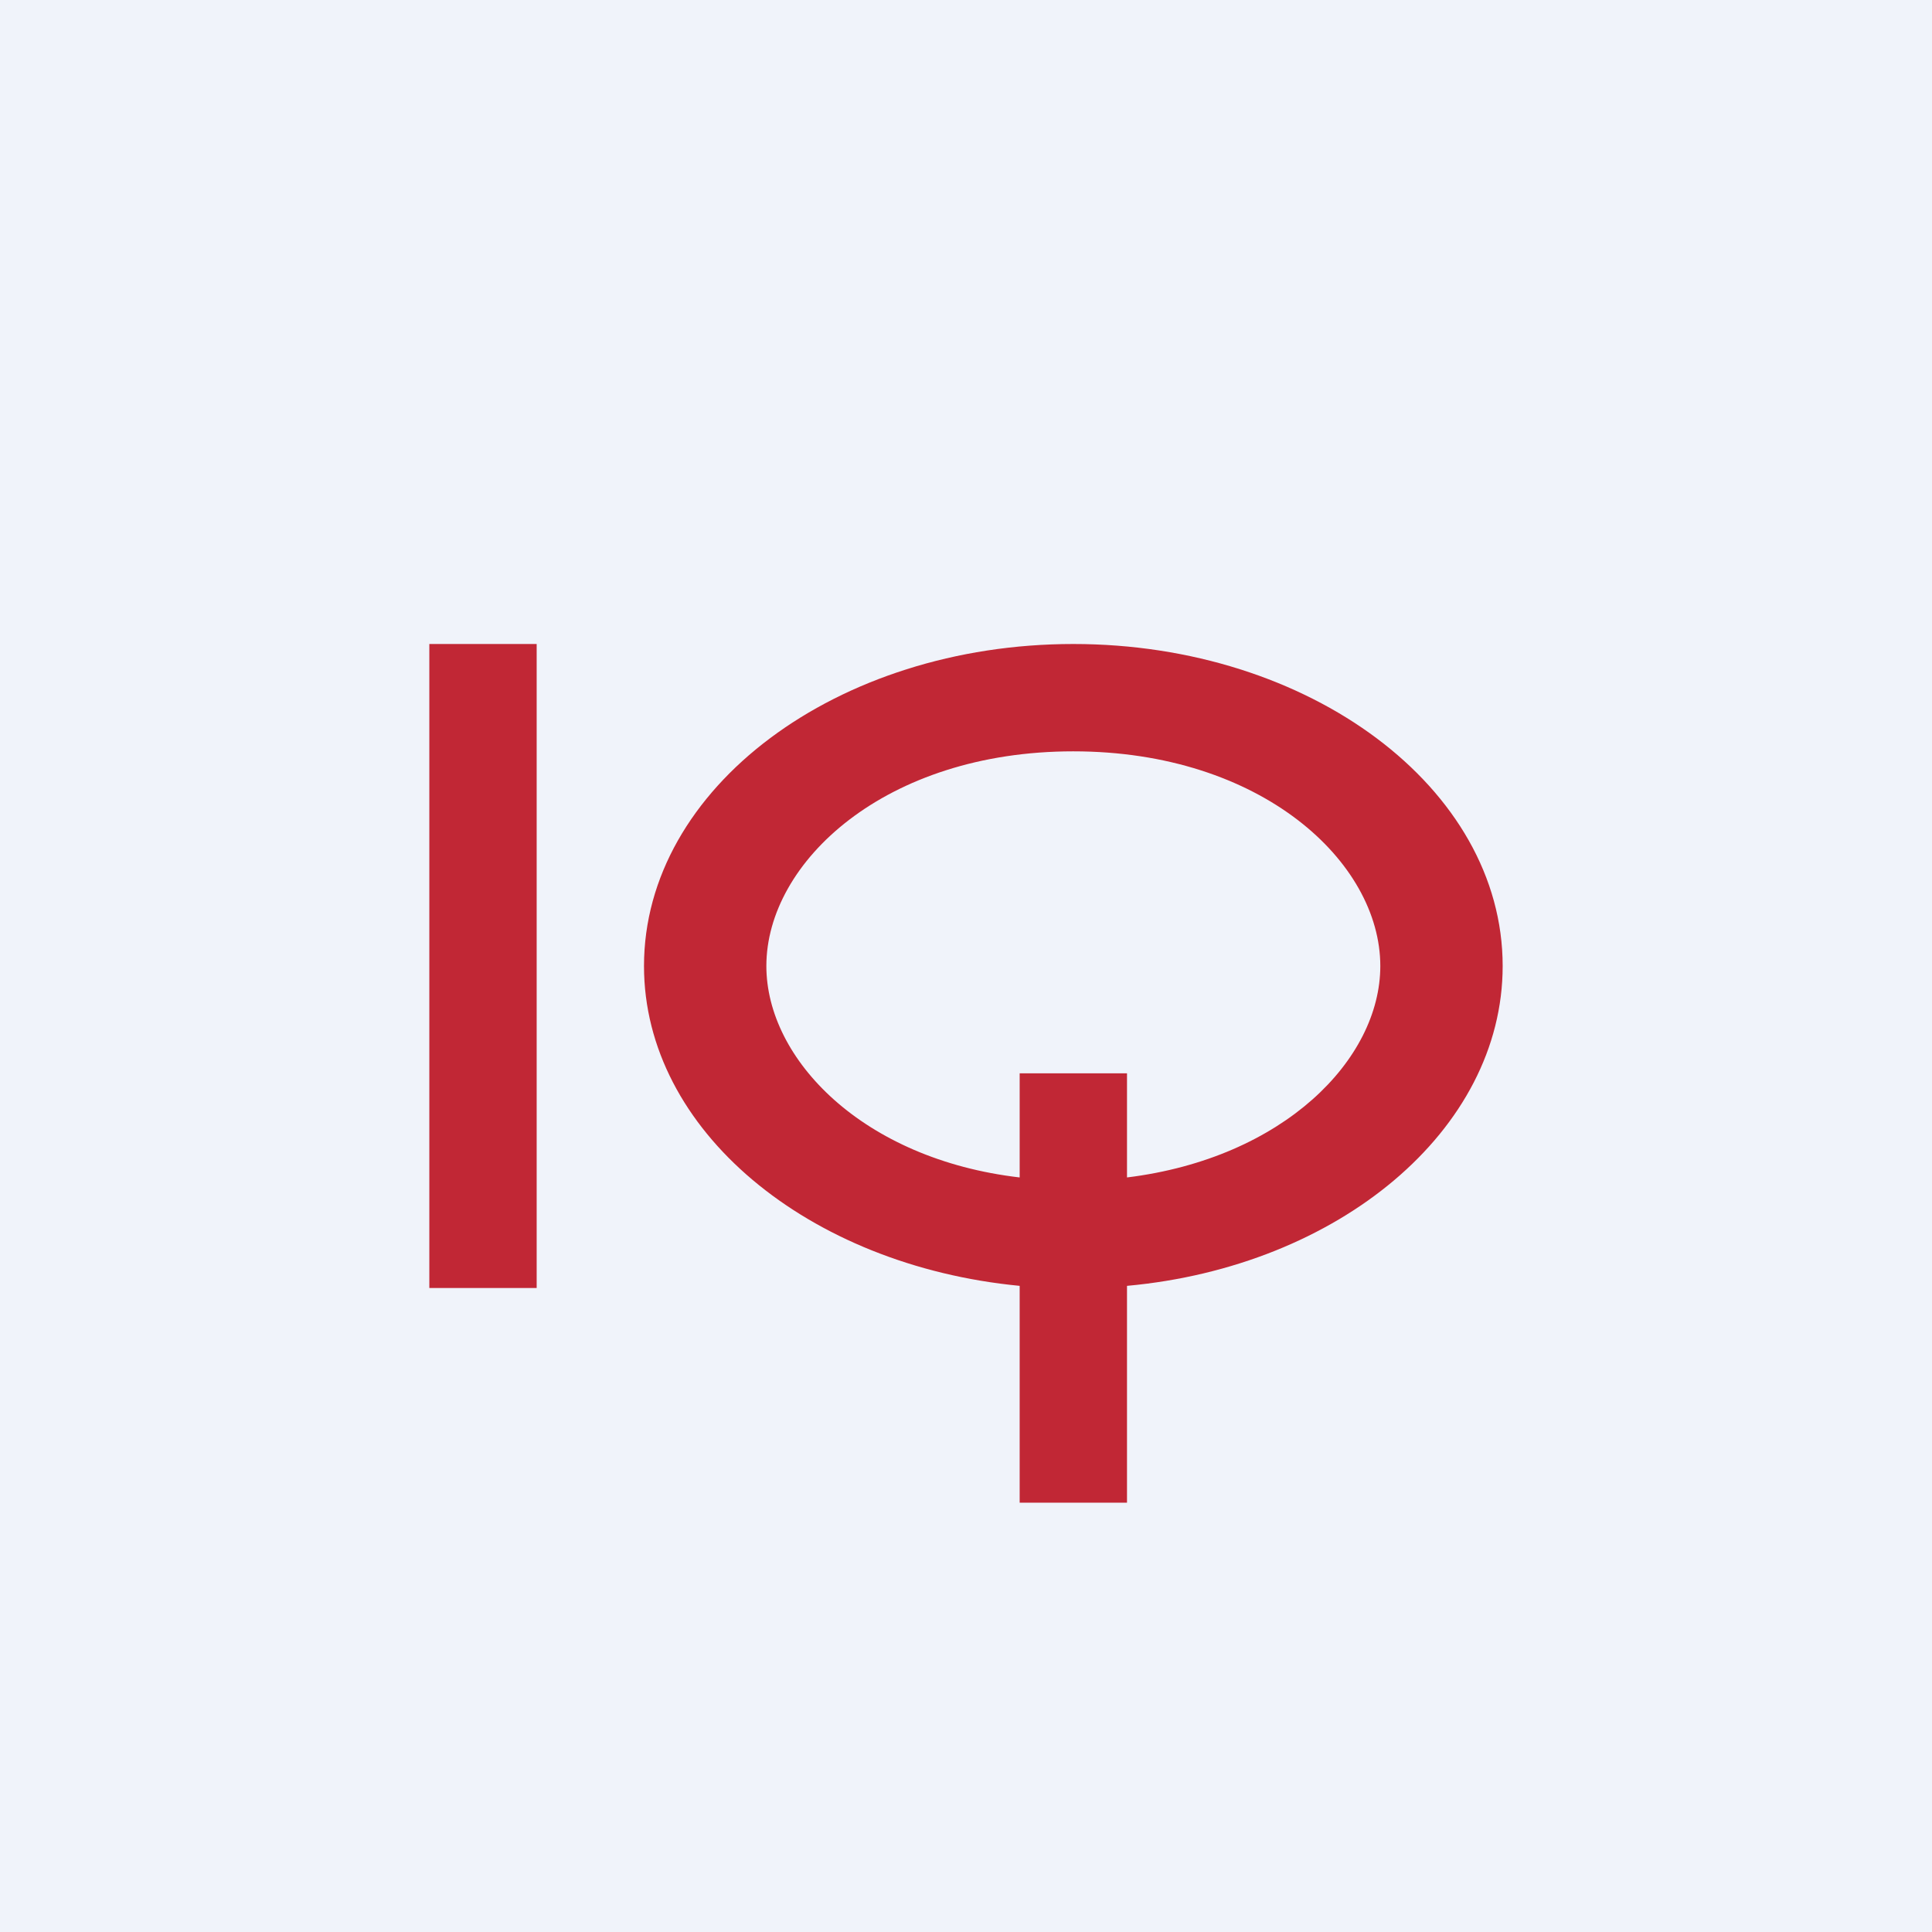
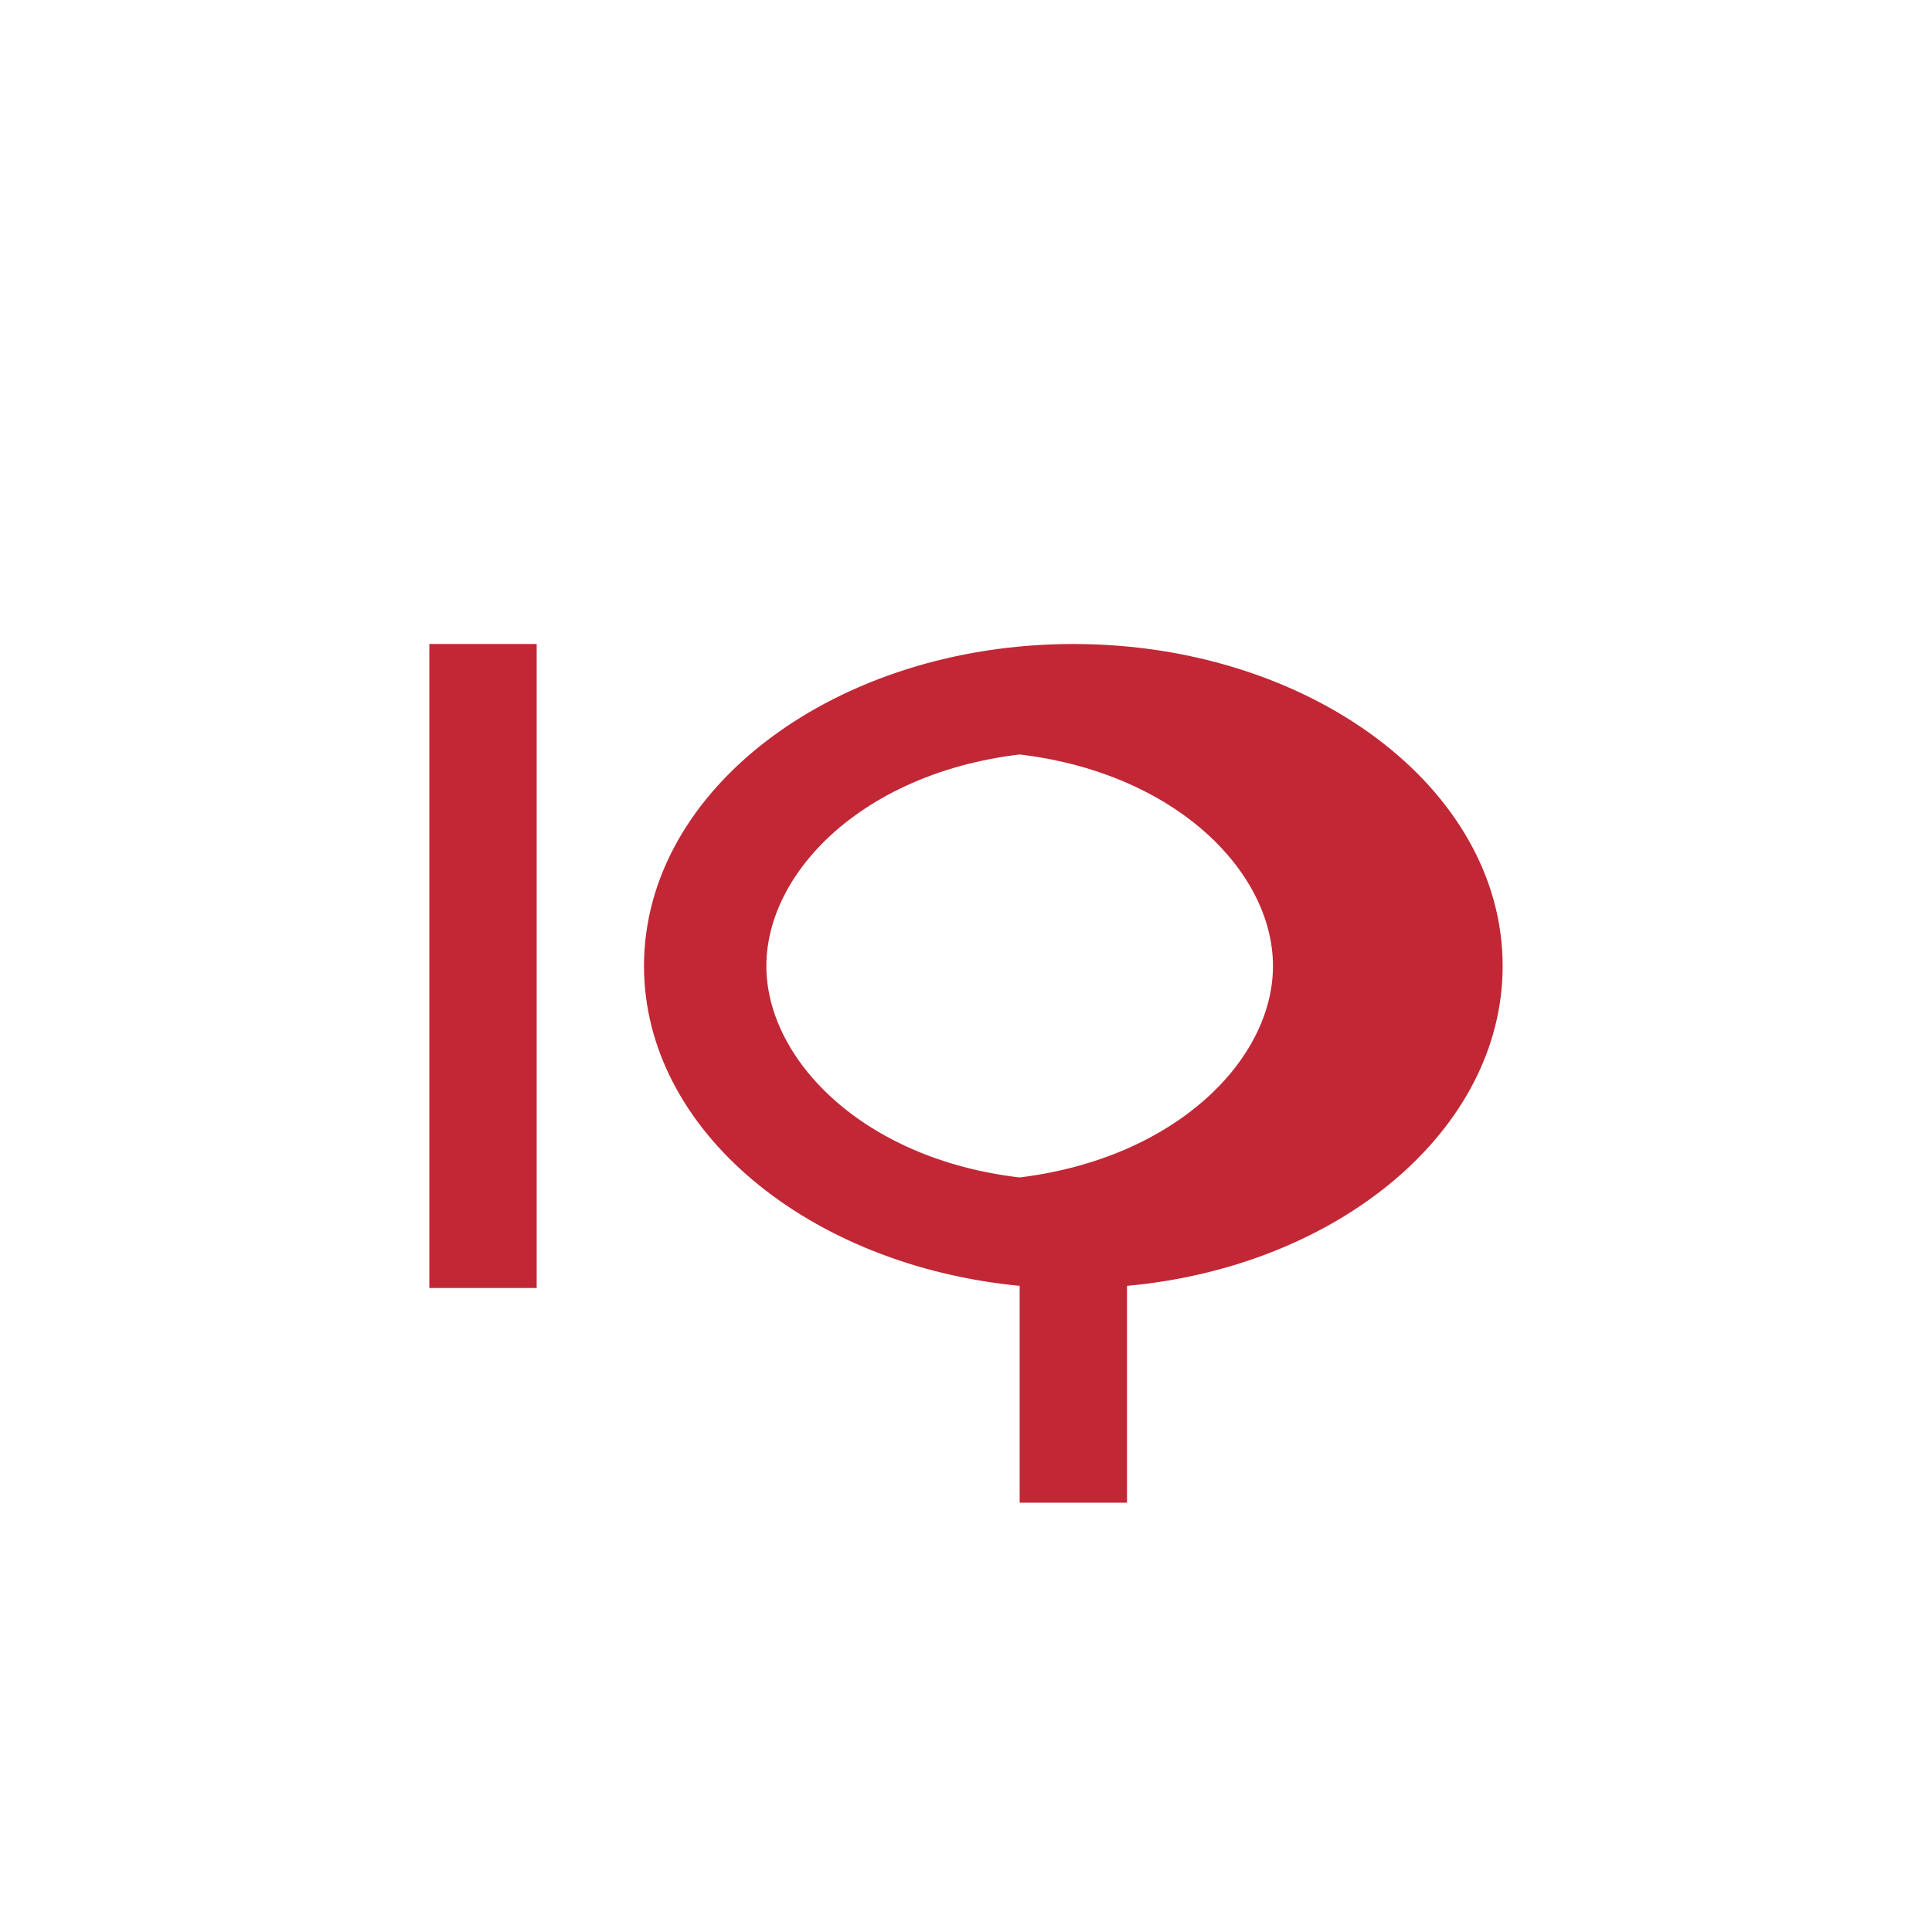
<svg xmlns="http://www.w3.org/2000/svg" width="18" height="18" viewBox="0 0 18 18">
-   <path fill="#F0F3FA" d="M0 0h18v18H0z" />
-   <path fill="#C12735" d="M4 6h1v6H4zM10 6c2.2 0 4 1.34 4 3 0 1.53-1.53 2.8-3.5 2.98V14h-1v-2.02C7.53 11.79 6 10.53 6 9c0-1.66 1.8-3 4-3Zm0 1C8.25 7 7.14 8.03 7.14 9c0 .87.9 1.8 2.36 1.97V10h1v.97c1.46-.18 2.36-1.1 2.36-1.97 0-.97-1.11-2-2.86-2Z" />
+   <path fill="#C12735" d="M4 6h1v6H4zM10 6c2.2 0 4 1.34 4 3 0 1.53-1.53 2.8-3.5 2.98V14h-1v-2.02C7.53 11.79 6 10.53 6 9c0-1.66 1.8-3 4-3Zm0 1C8.25 7 7.14 8.03 7.14 9c0 .87.9 1.8 2.36 1.97V10v.97c1.46-.18 2.36-1.1 2.36-1.97 0-.97-1.11-2-2.86-2Z" />
</svg>